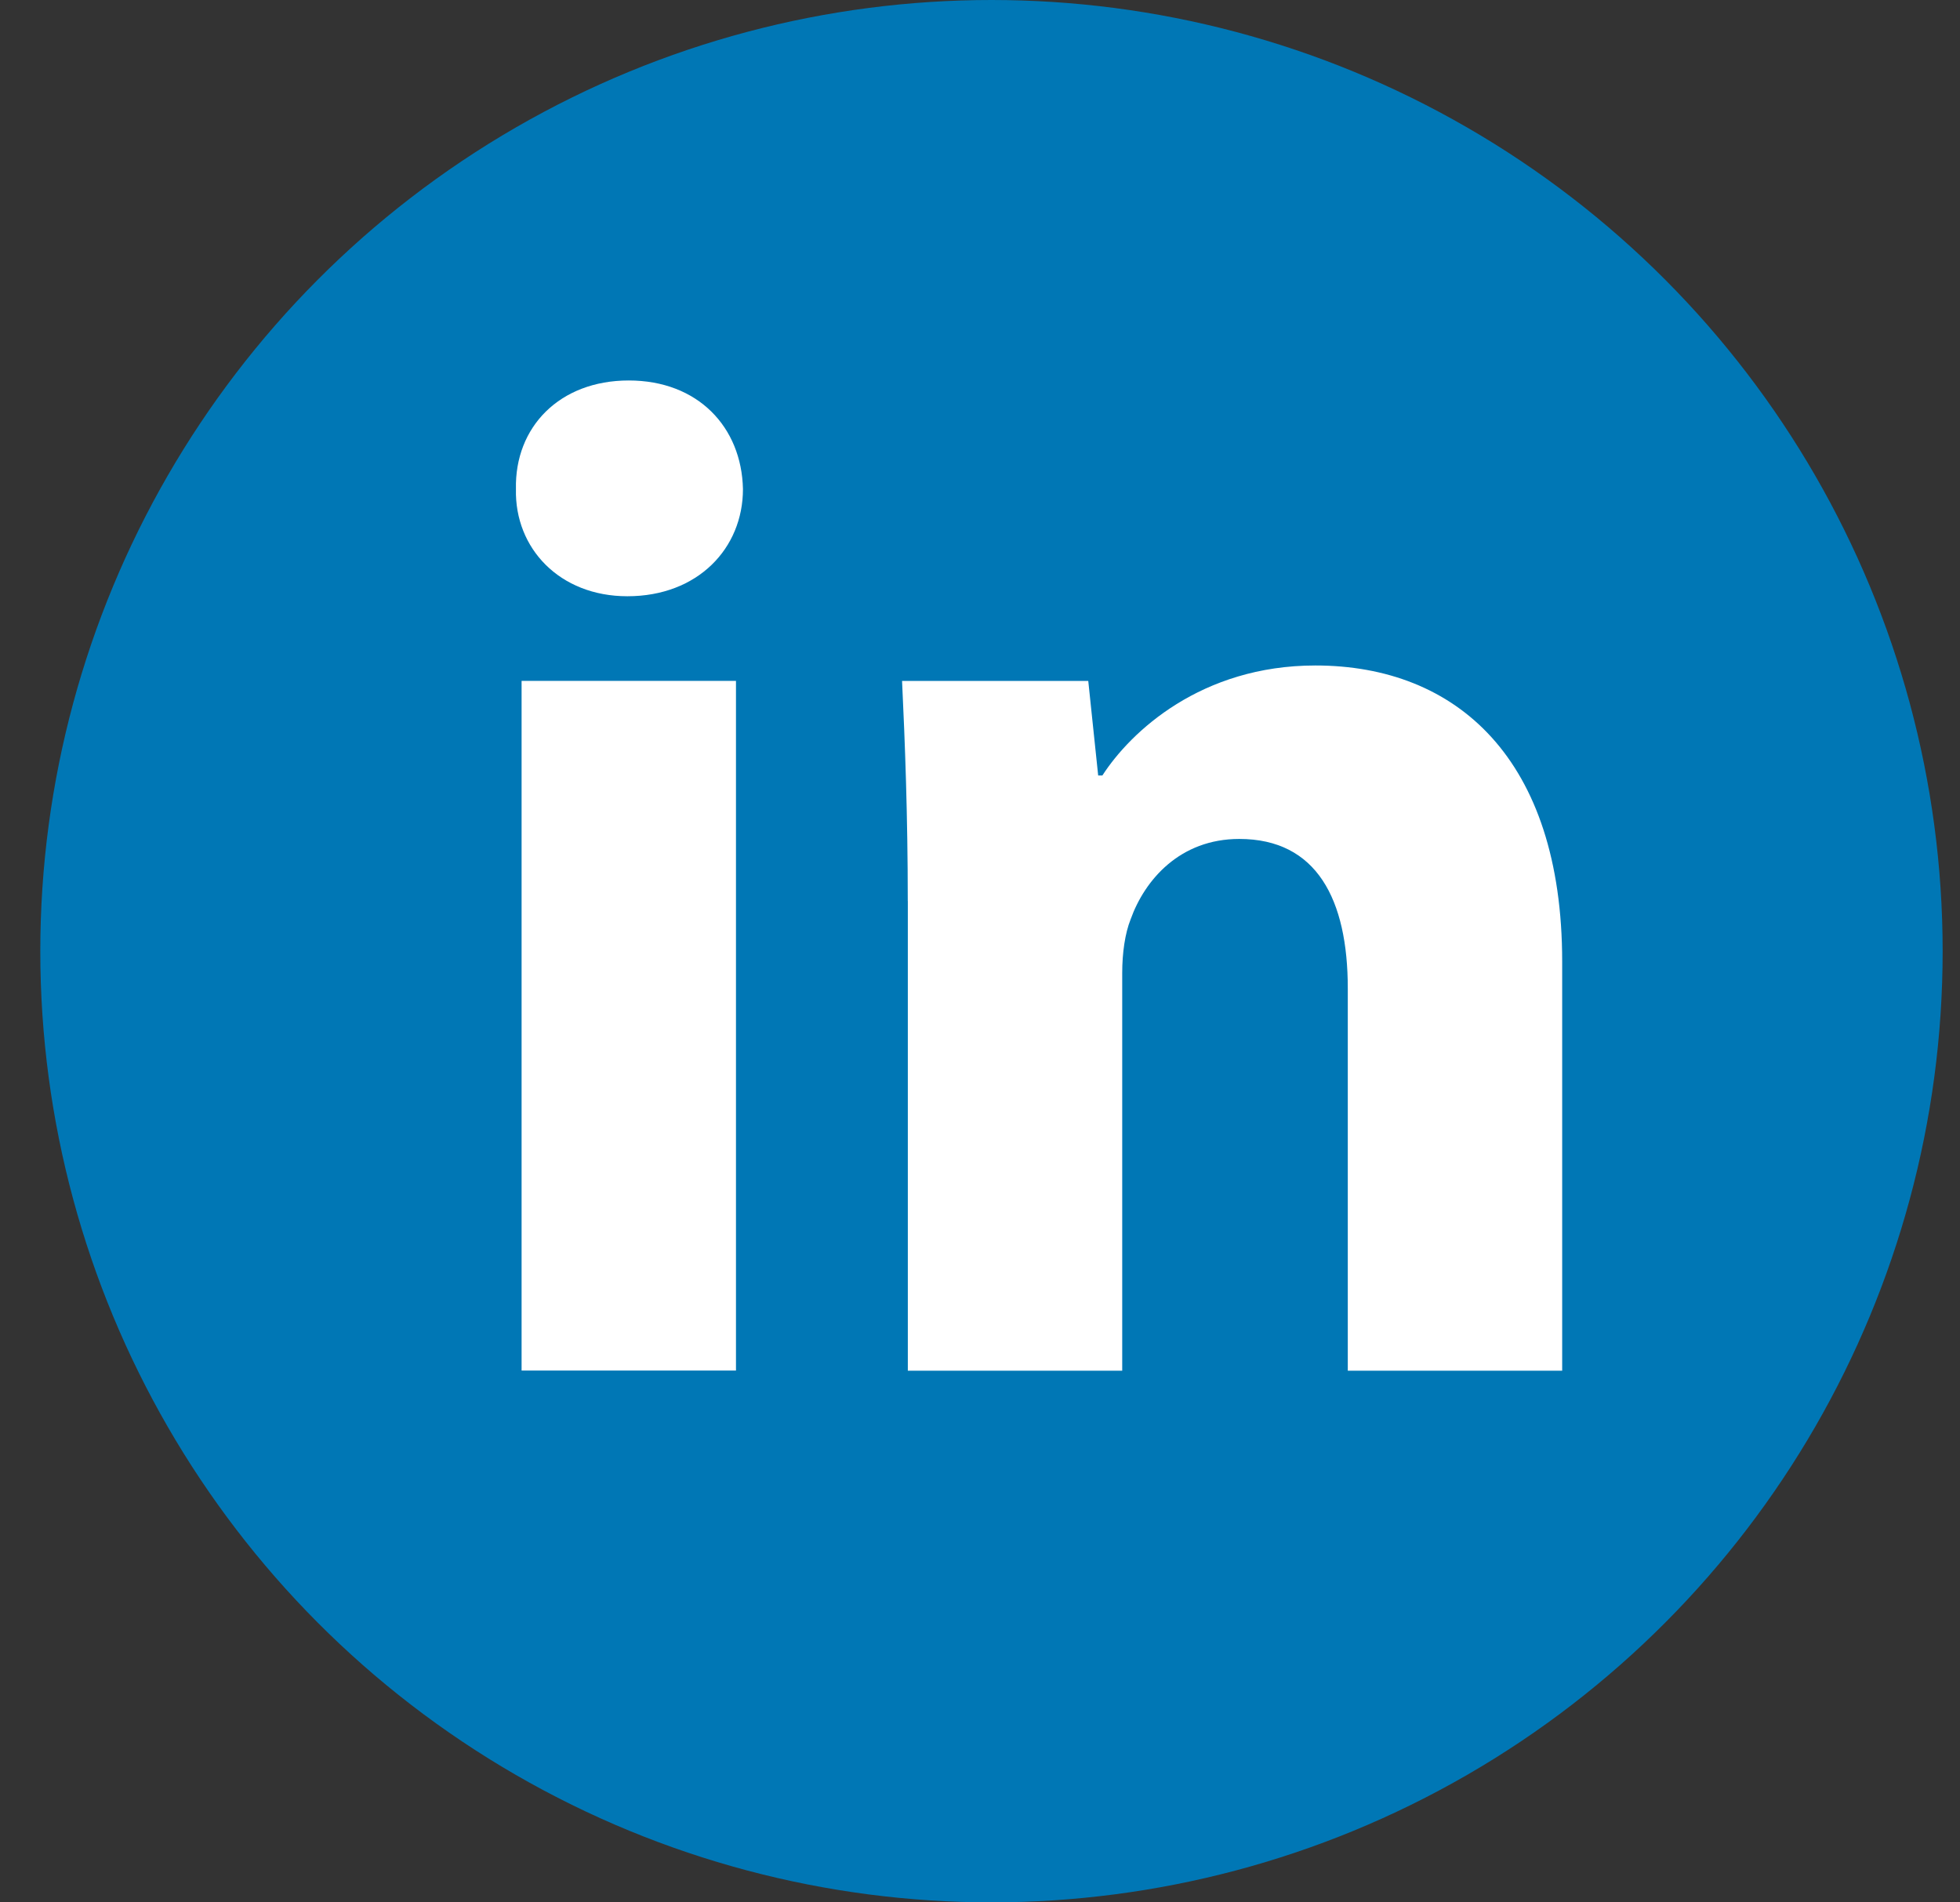
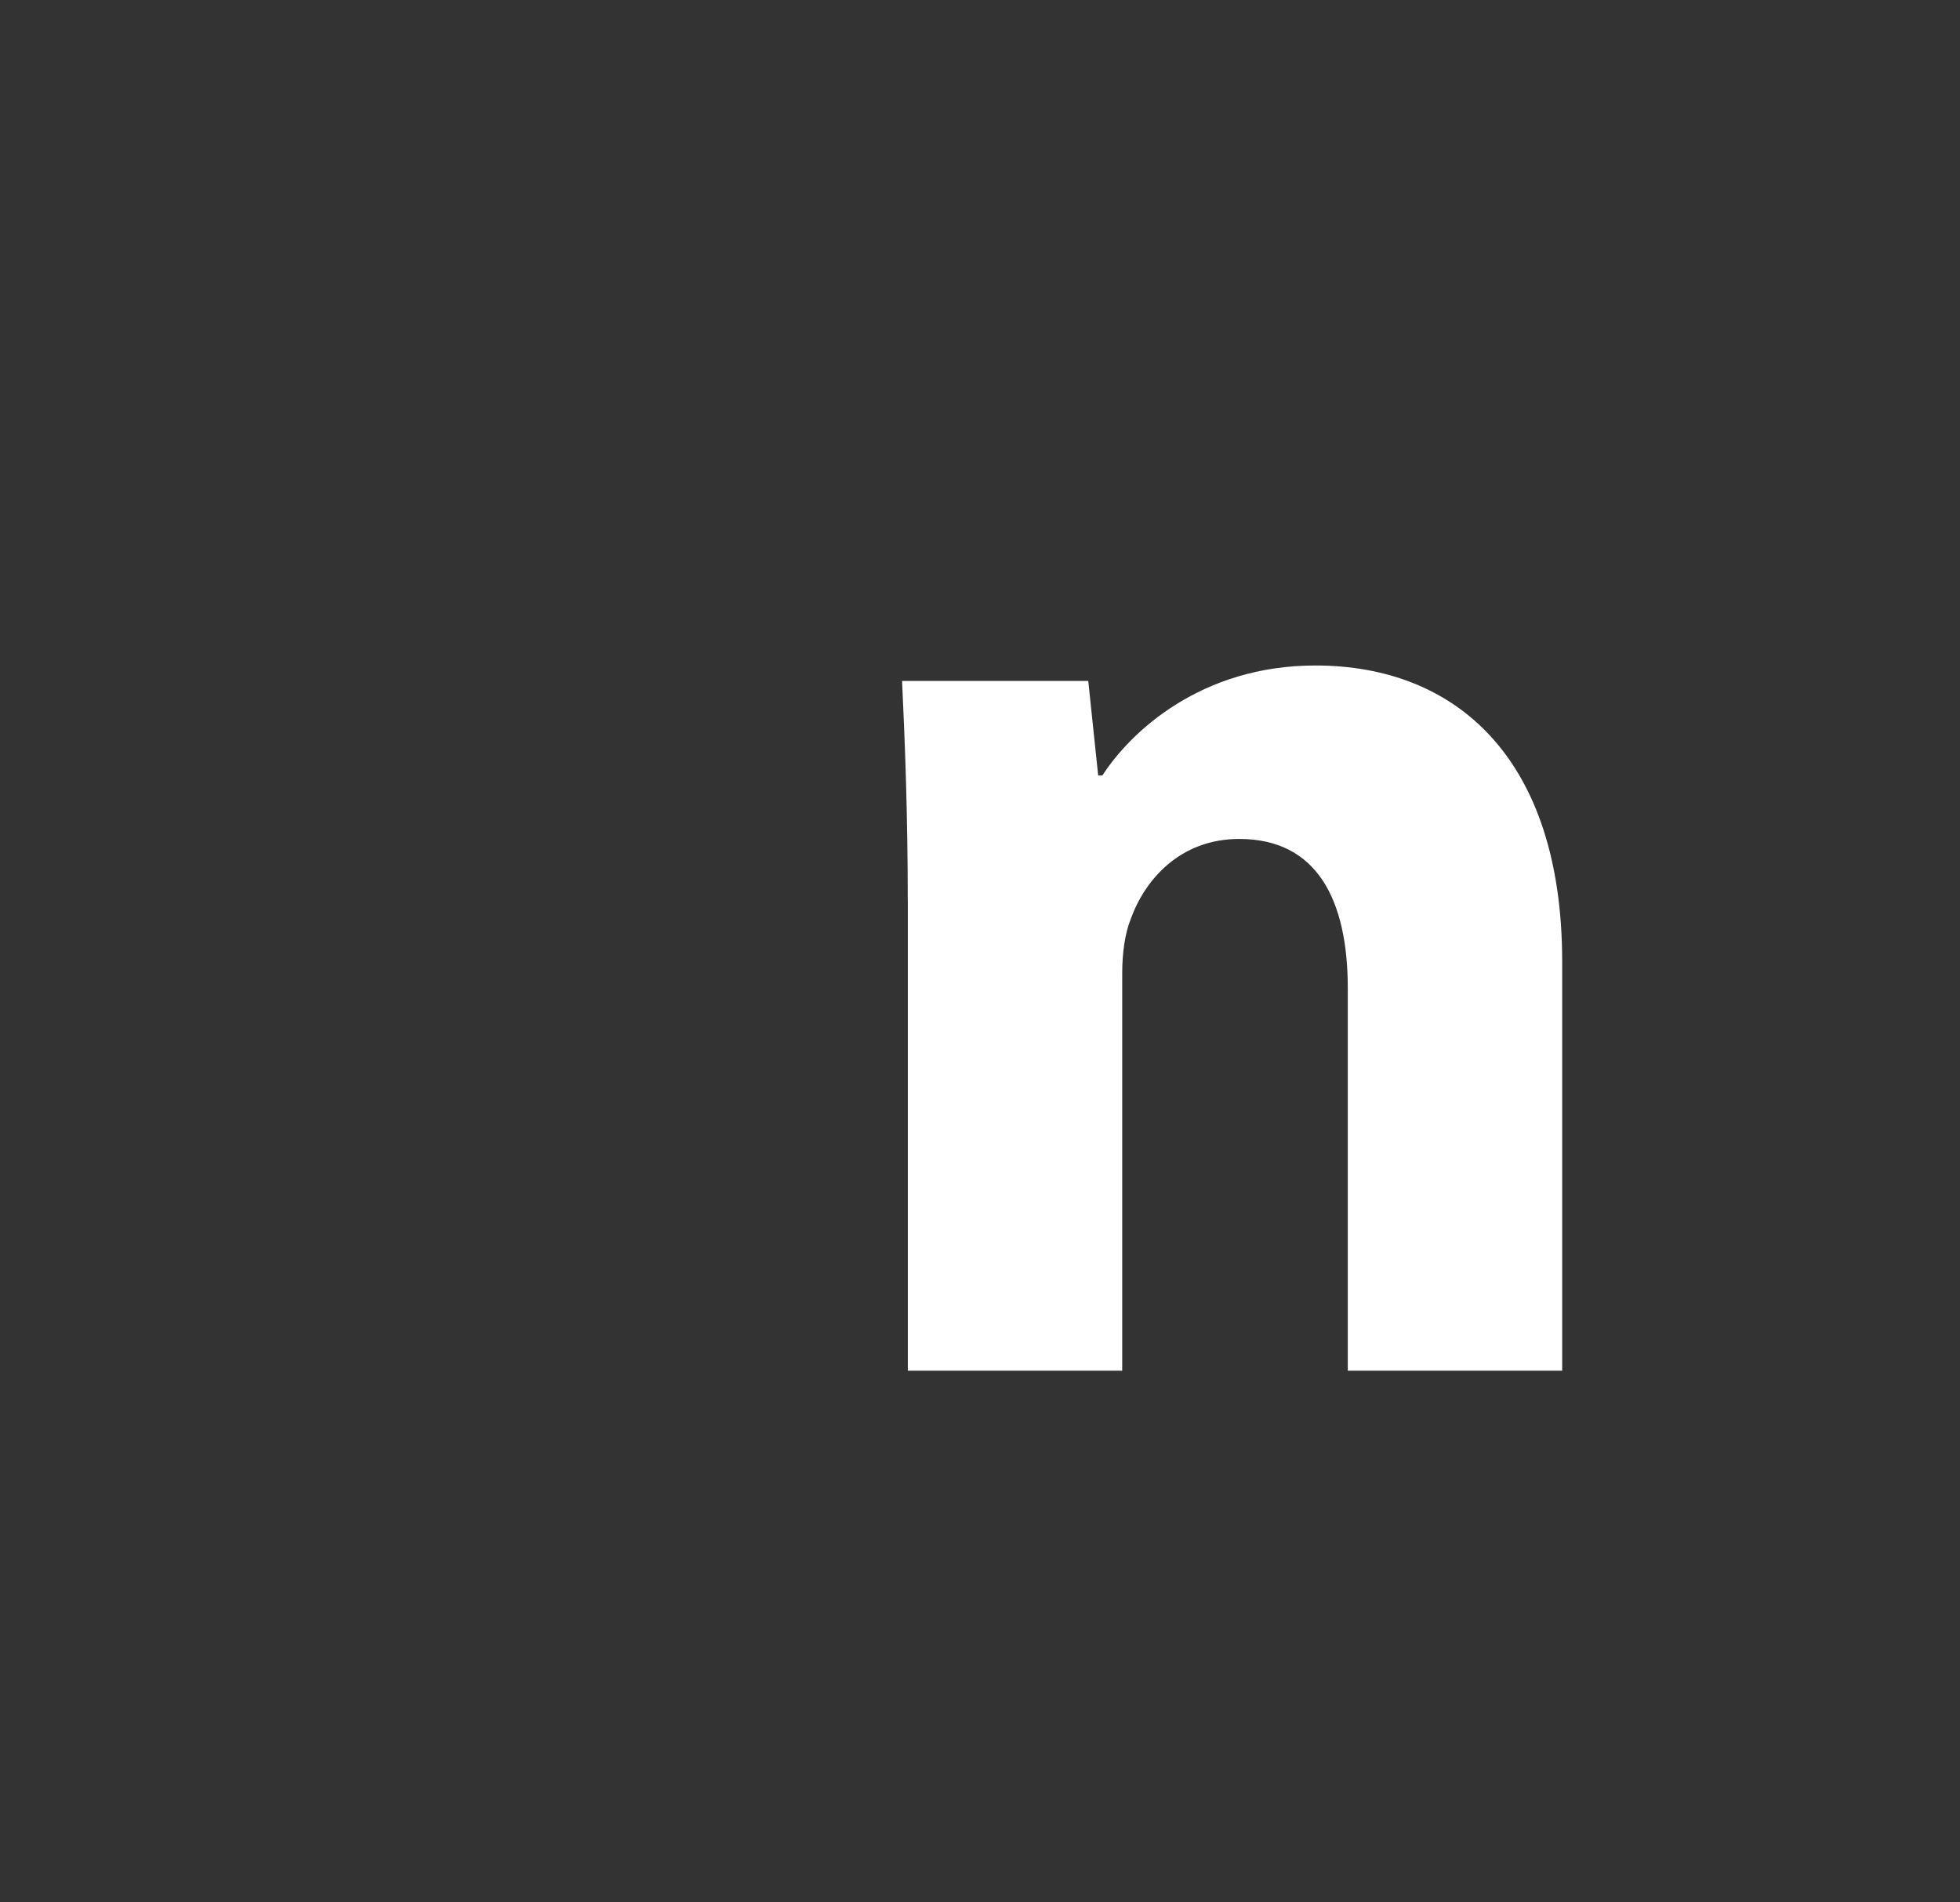
<svg xmlns="http://www.w3.org/2000/svg" width="34" height="33" viewBox="0 0 34 33" fill="none">
  <rect x="0" y="0" width="34" height="33" fill="#333333" stroke="none" />
-   <circle cx="17.199" cy="16.5" r="16.5" fill="#0077B5" />
-   <path fill-rule="evenodd" clip-rule="evenodd" d="M12.888 8.484C12.888 9.511 12.106 10.343 10.883 10.343C9.708 10.343 8.926 9.511 8.95 8.484C8.926 7.407 9.708 6.6 10.907 6.6C12.106 6.6 12.865 7.407 12.888 8.484ZM9.048 23.776V11.811H12.767V23.775H9.048V23.776Z" fill="white" />
  <path fill-rule="evenodd" clip-rule="evenodd" d="M15.747 15.629C15.747 14.137 15.698 12.865 15.648 11.812H18.878L19.05 13.452H19.123C19.613 12.693 20.836 11.544 22.818 11.544C25.264 11.544 27.099 13.159 27.099 16.681V23.777H23.38V17.147C23.38 15.604 22.843 14.553 21.497 14.553C20.469 14.553 19.858 15.262 19.613 15.947C19.515 16.192 19.467 16.534 19.467 16.877V23.777H15.748V15.629H15.747Z" fill="white" />
</svg>